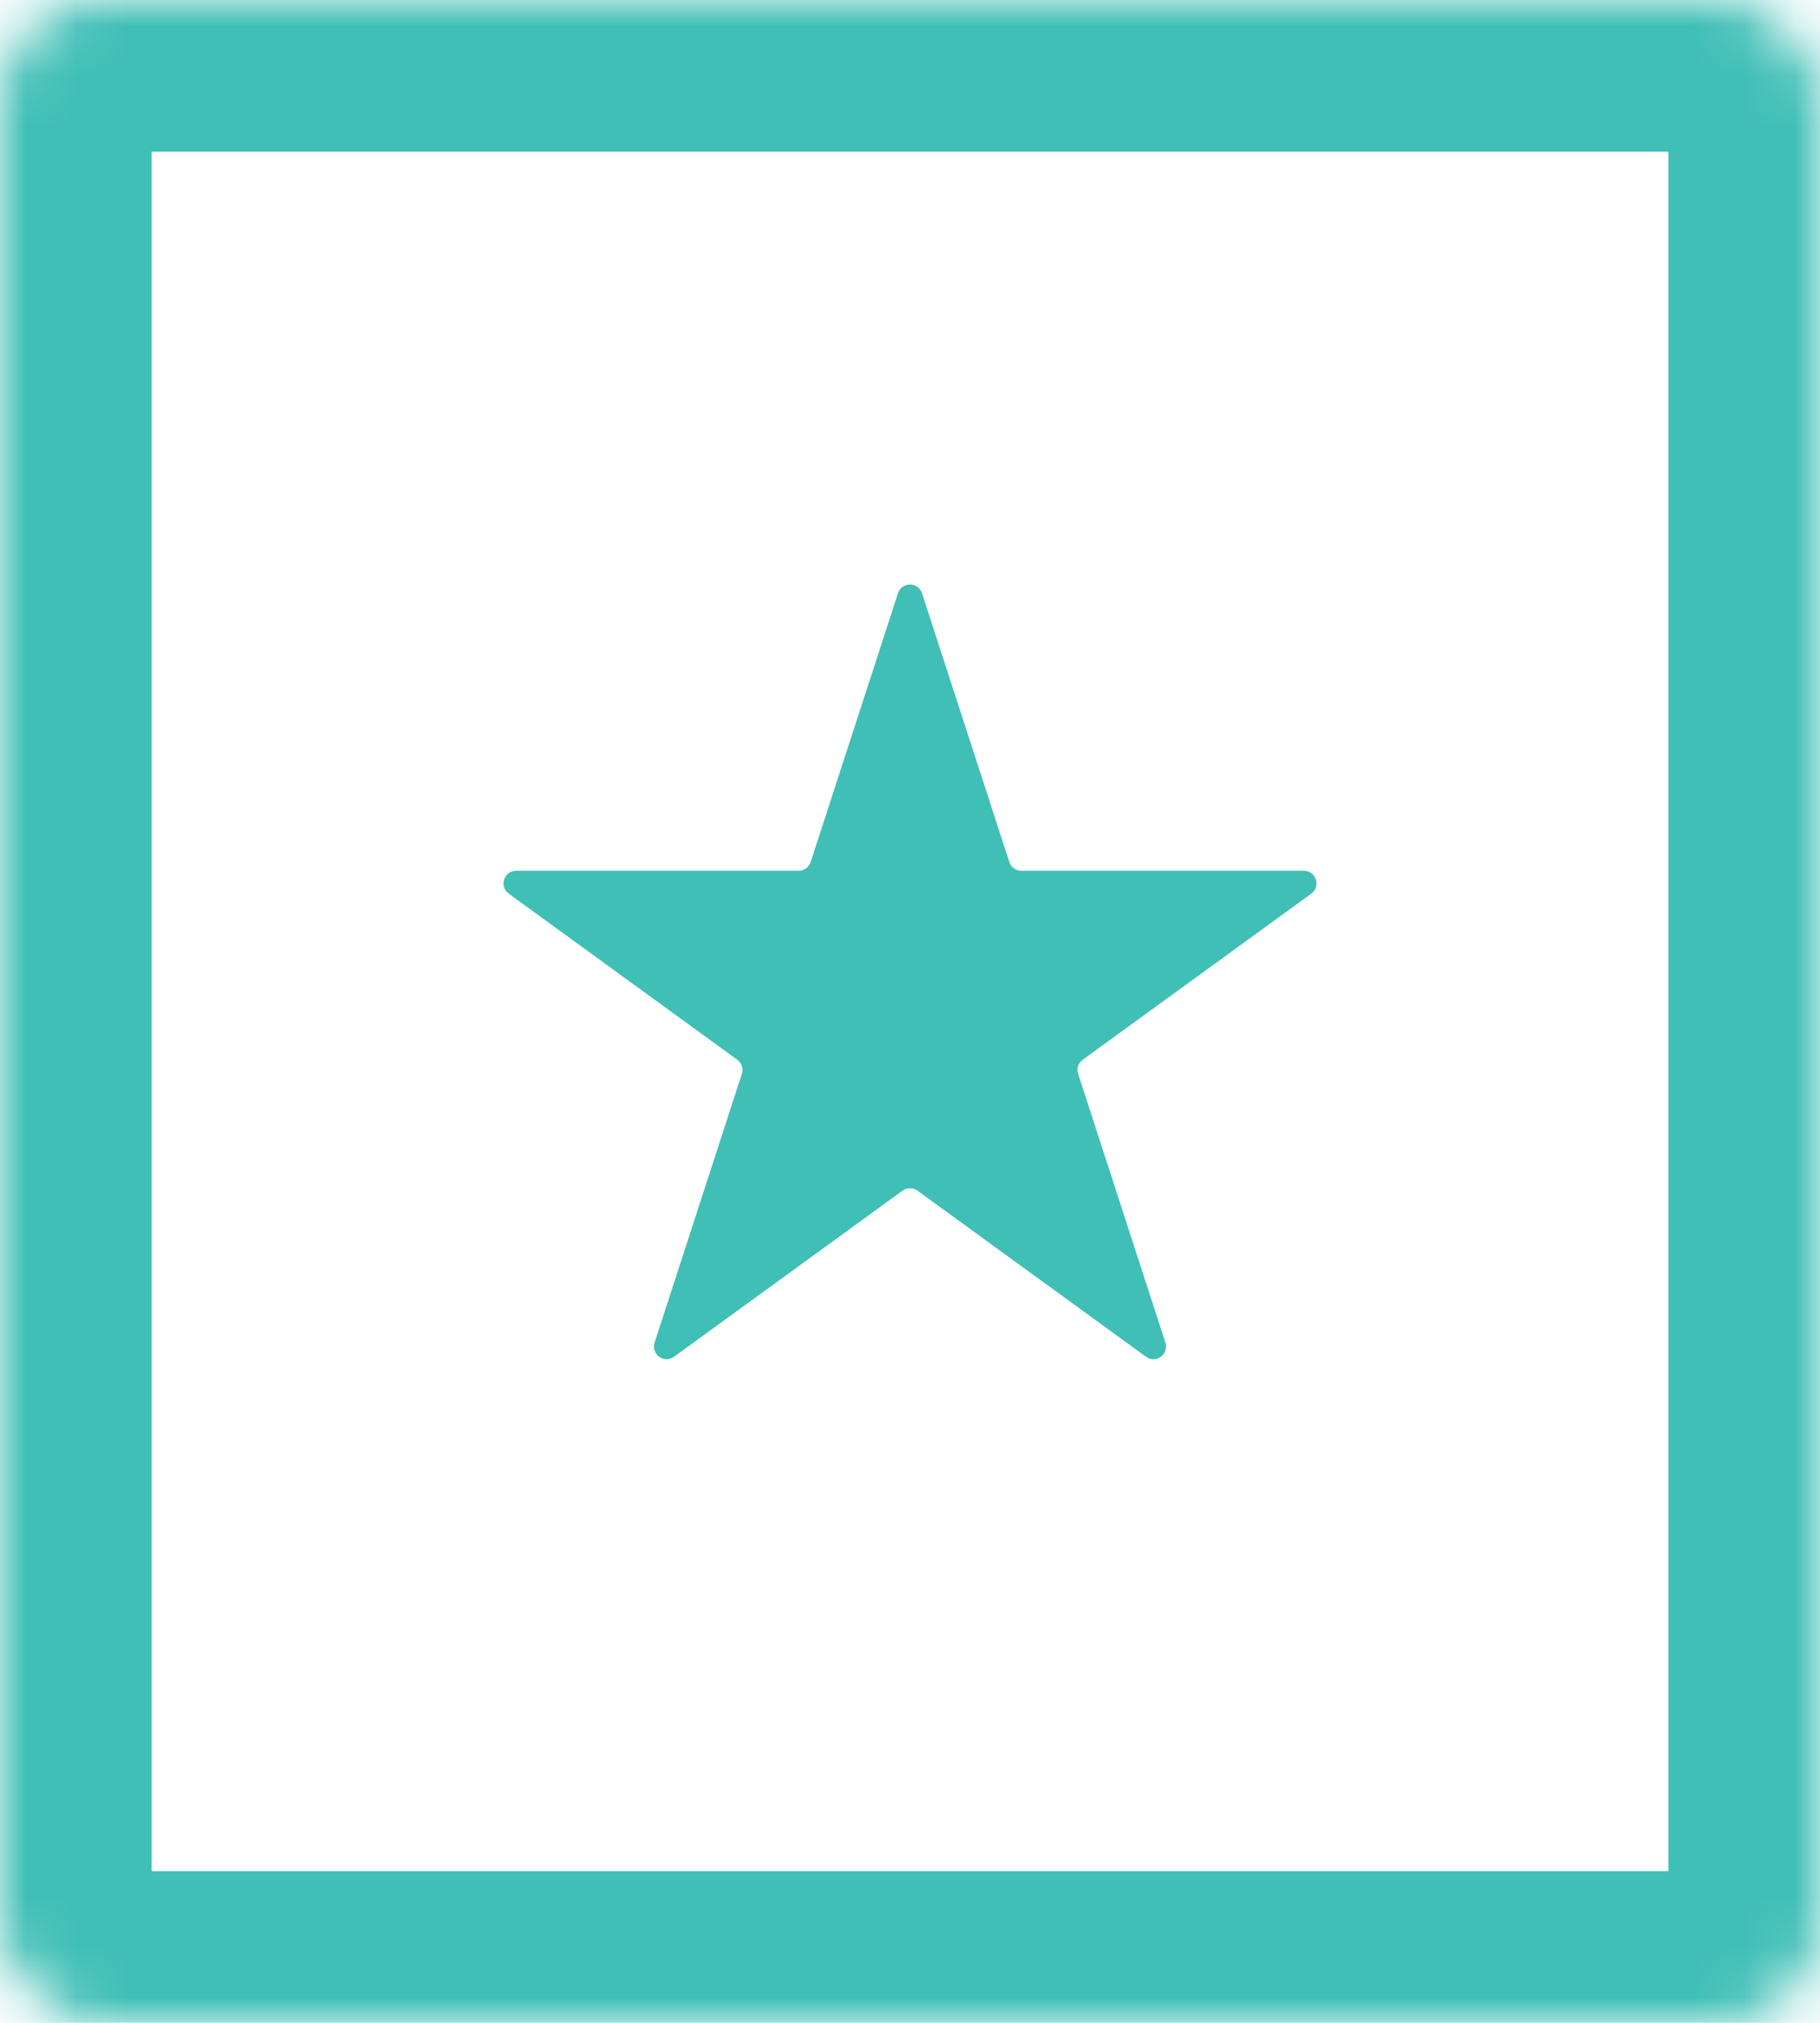
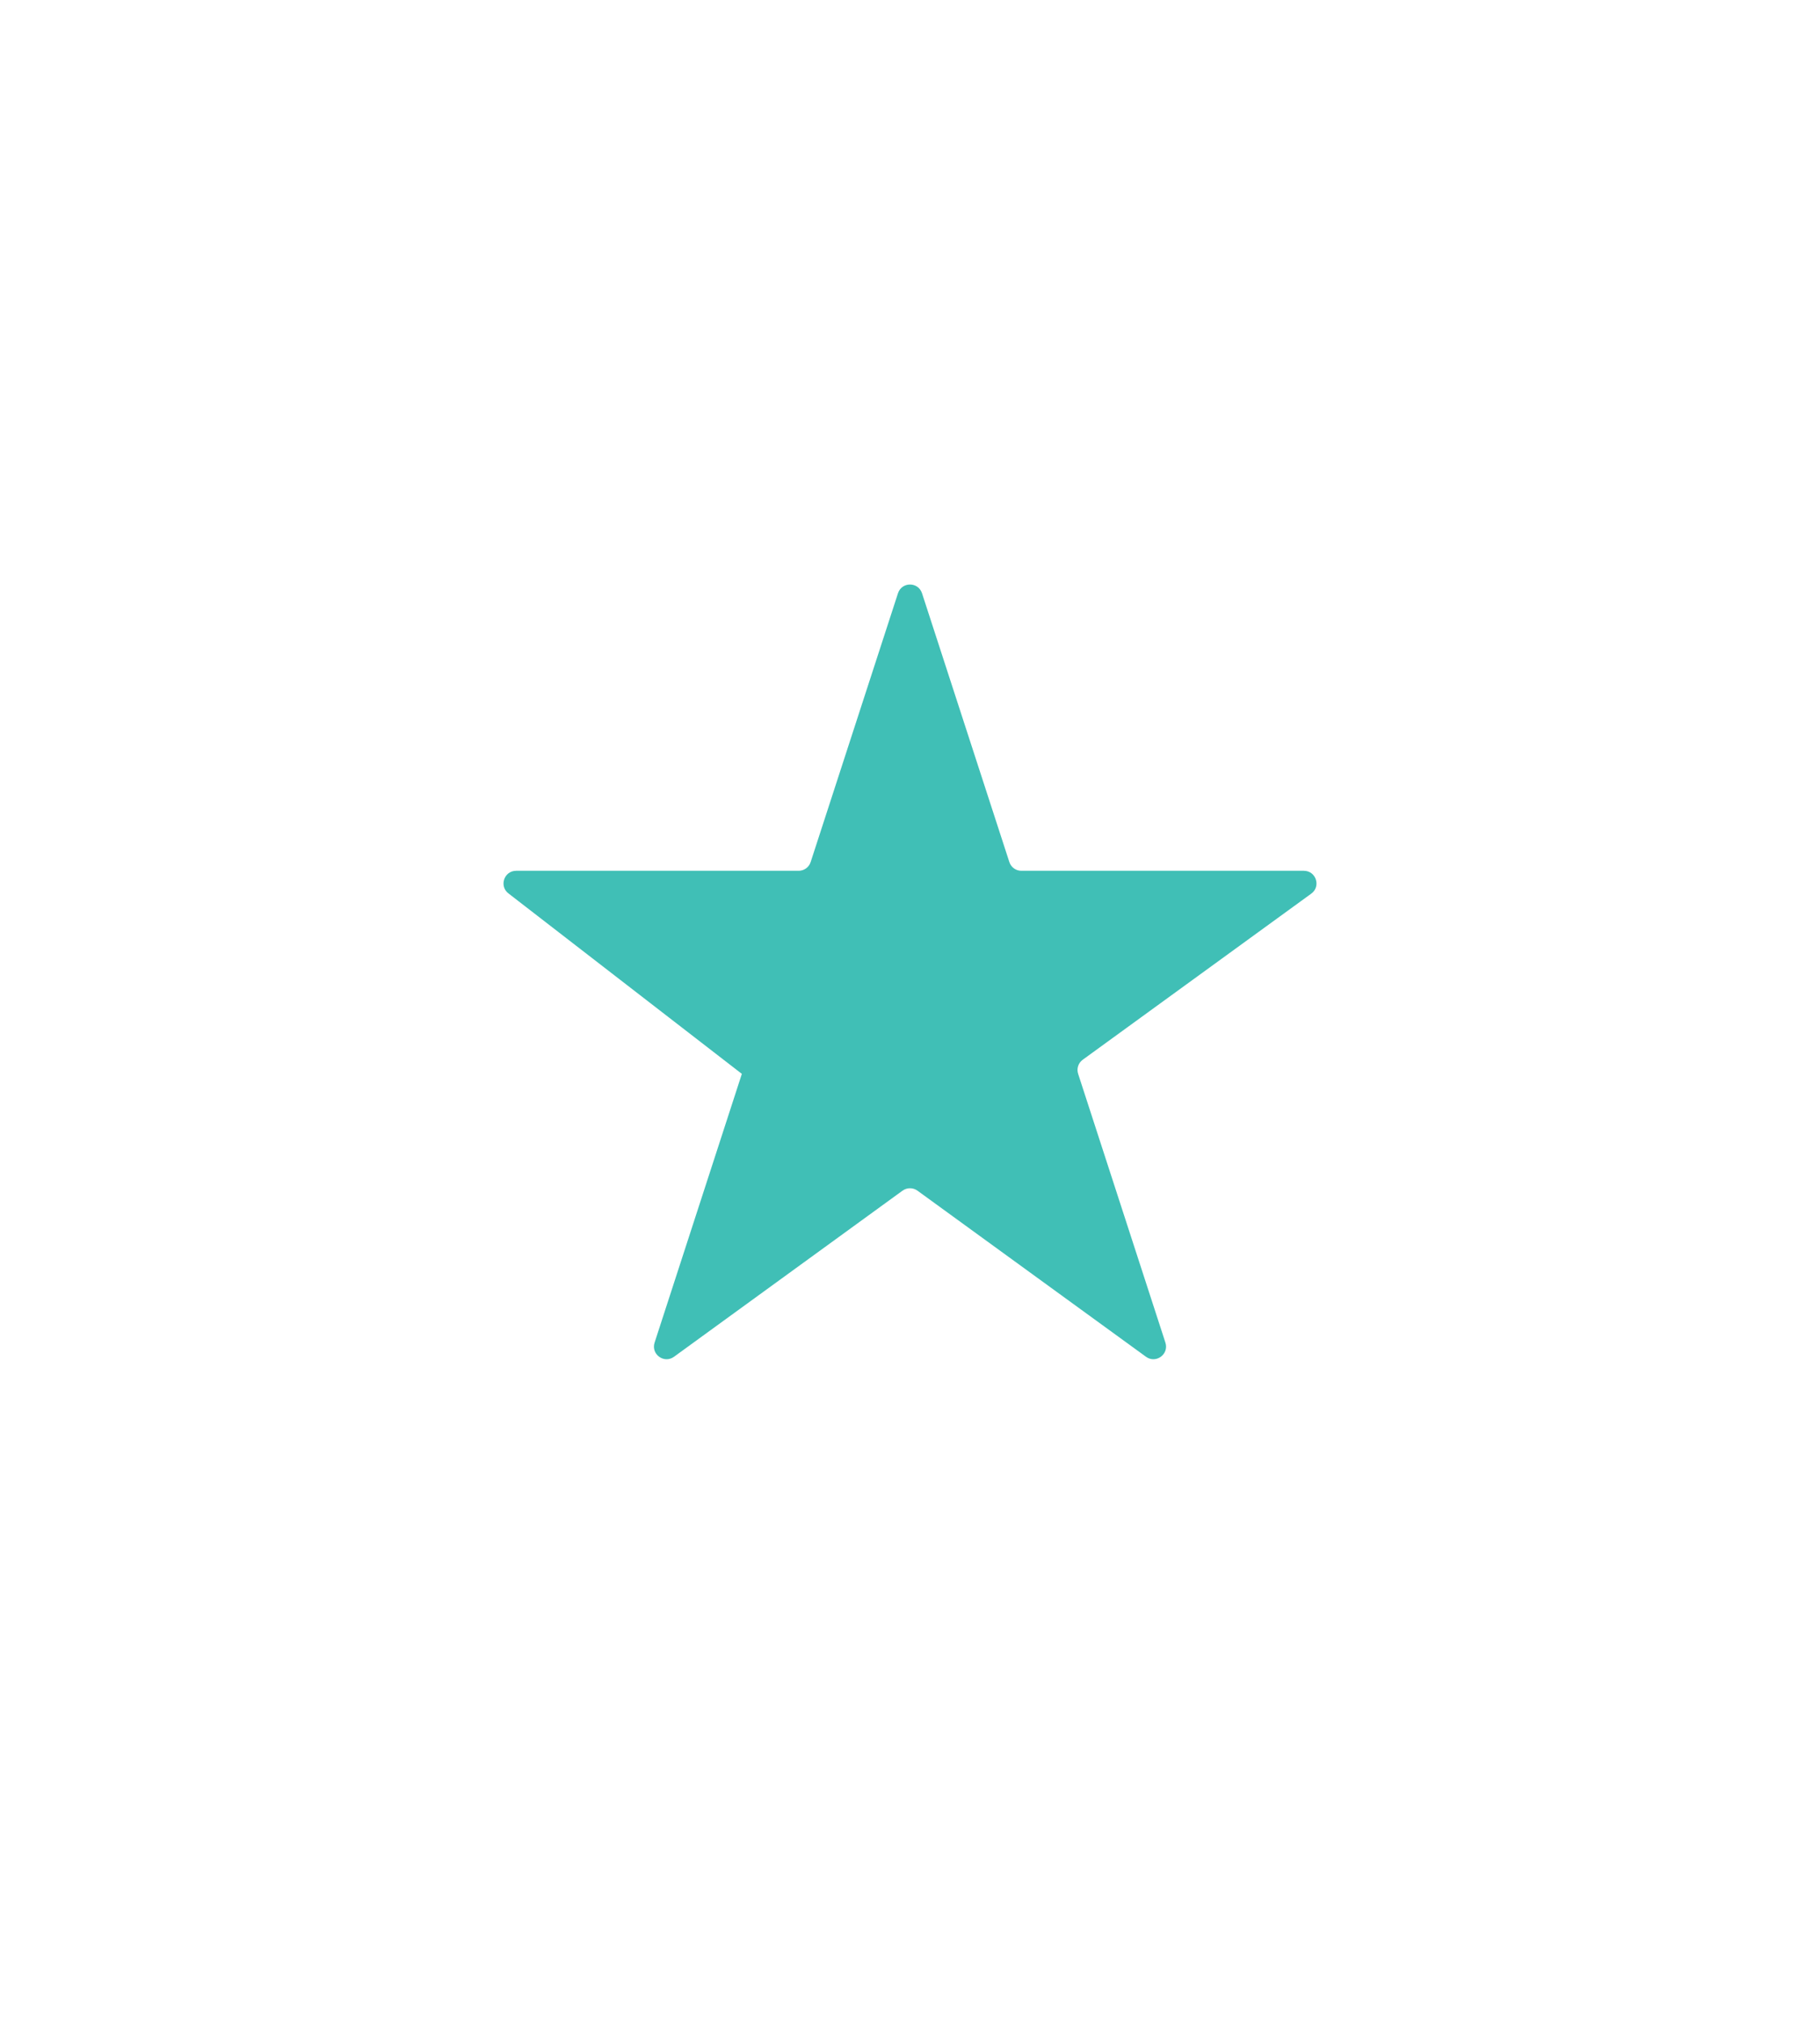
<svg xmlns="http://www.w3.org/2000/svg" width="36" height="40" viewBox="0 0 36 40" fill="none">
  <mask id="path-1-inside-1_1681_4547" fill="white">
    <rect width="36" height="40" rx="2" />
  </mask>
-   <rect width="36" height="40" rx="2" stroke="#40BFB6" stroke-width="6" mask="url(#path-1-inside-1_1681_4547)" />
-   <path d="M17.762 11.732C17.837 11.501 18.163 11.501 18.238 11.732L19.965 17.046C19.998 17.149 20.094 17.219 20.202 17.219H25.79C26.032 17.219 26.133 17.529 25.937 17.671L21.416 20.956C21.329 21.019 21.292 21.132 21.326 21.235L23.052 26.549C23.127 26.78 22.863 26.971 22.668 26.829L18.147 23.544C18.059 23.481 17.941 23.481 17.853 23.544L13.332 26.829C13.136 26.971 12.873 26.78 12.948 26.549L14.674 21.235C14.708 21.132 14.671 21.019 14.584 20.956L10.063 17.671C9.867 17.529 9.968 17.219 10.21 17.219H15.798C15.906 17.219 16.002 17.149 16.035 17.046L17.762 11.732Z" fill="#40BFB6" />
+   <path d="M17.762 11.732C17.837 11.501 18.163 11.501 18.238 11.732L19.965 17.046C19.998 17.149 20.094 17.219 20.202 17.219H25.79C26.032 17.219 26.133 17.529 25.937 17.671L21.416 20.956C21.329 21.019 21.292 21.132 21.326 21.235L23.052 26.549C23.127 26.78 22.863 26.971 22.668 26.829L18.147 23.544C18.059 23.481 17.941 23.481 17.853 23.544L13.332 26.829C13.136 26.971 12.873 26.78 12.948 26.549L14.674 21.235L10.063 17.671C9.867 17.529 9.968 17.219 10.21 17.219H15.798C15.906 17.219 16.002 17.149 16.035 17.046L17.762 11.732Z" fill="#40BFB6" />
</svg>